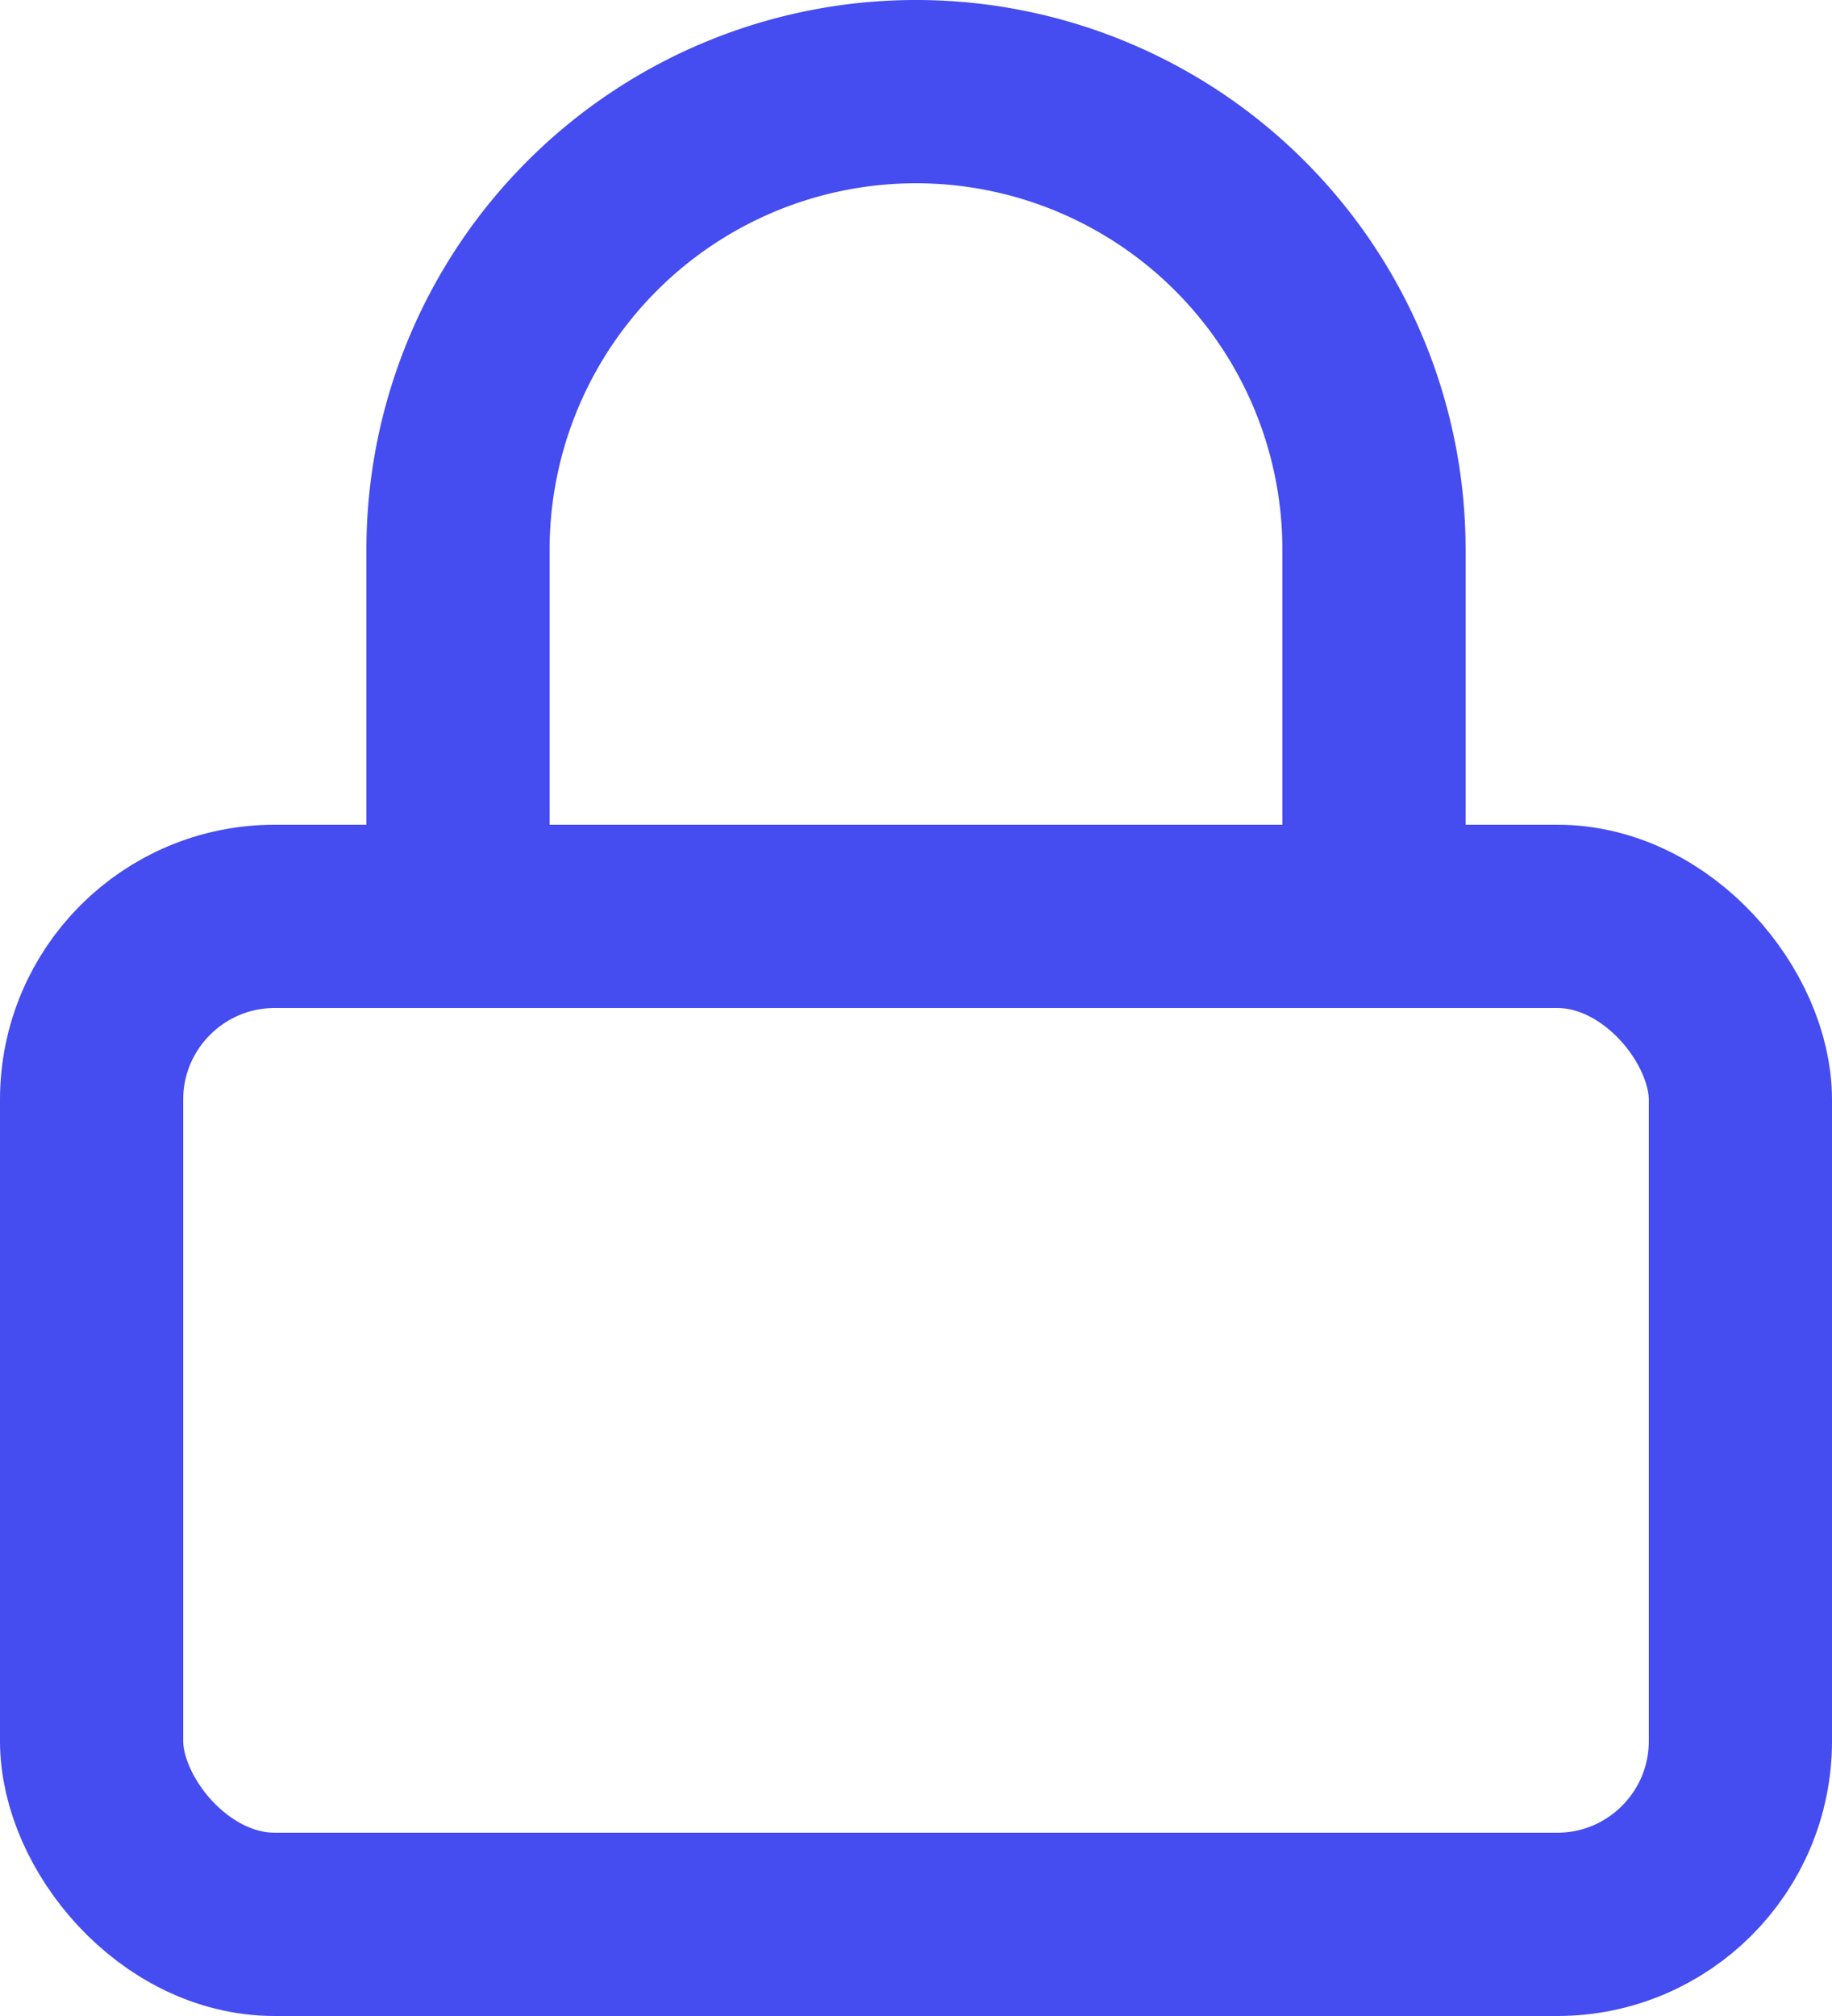
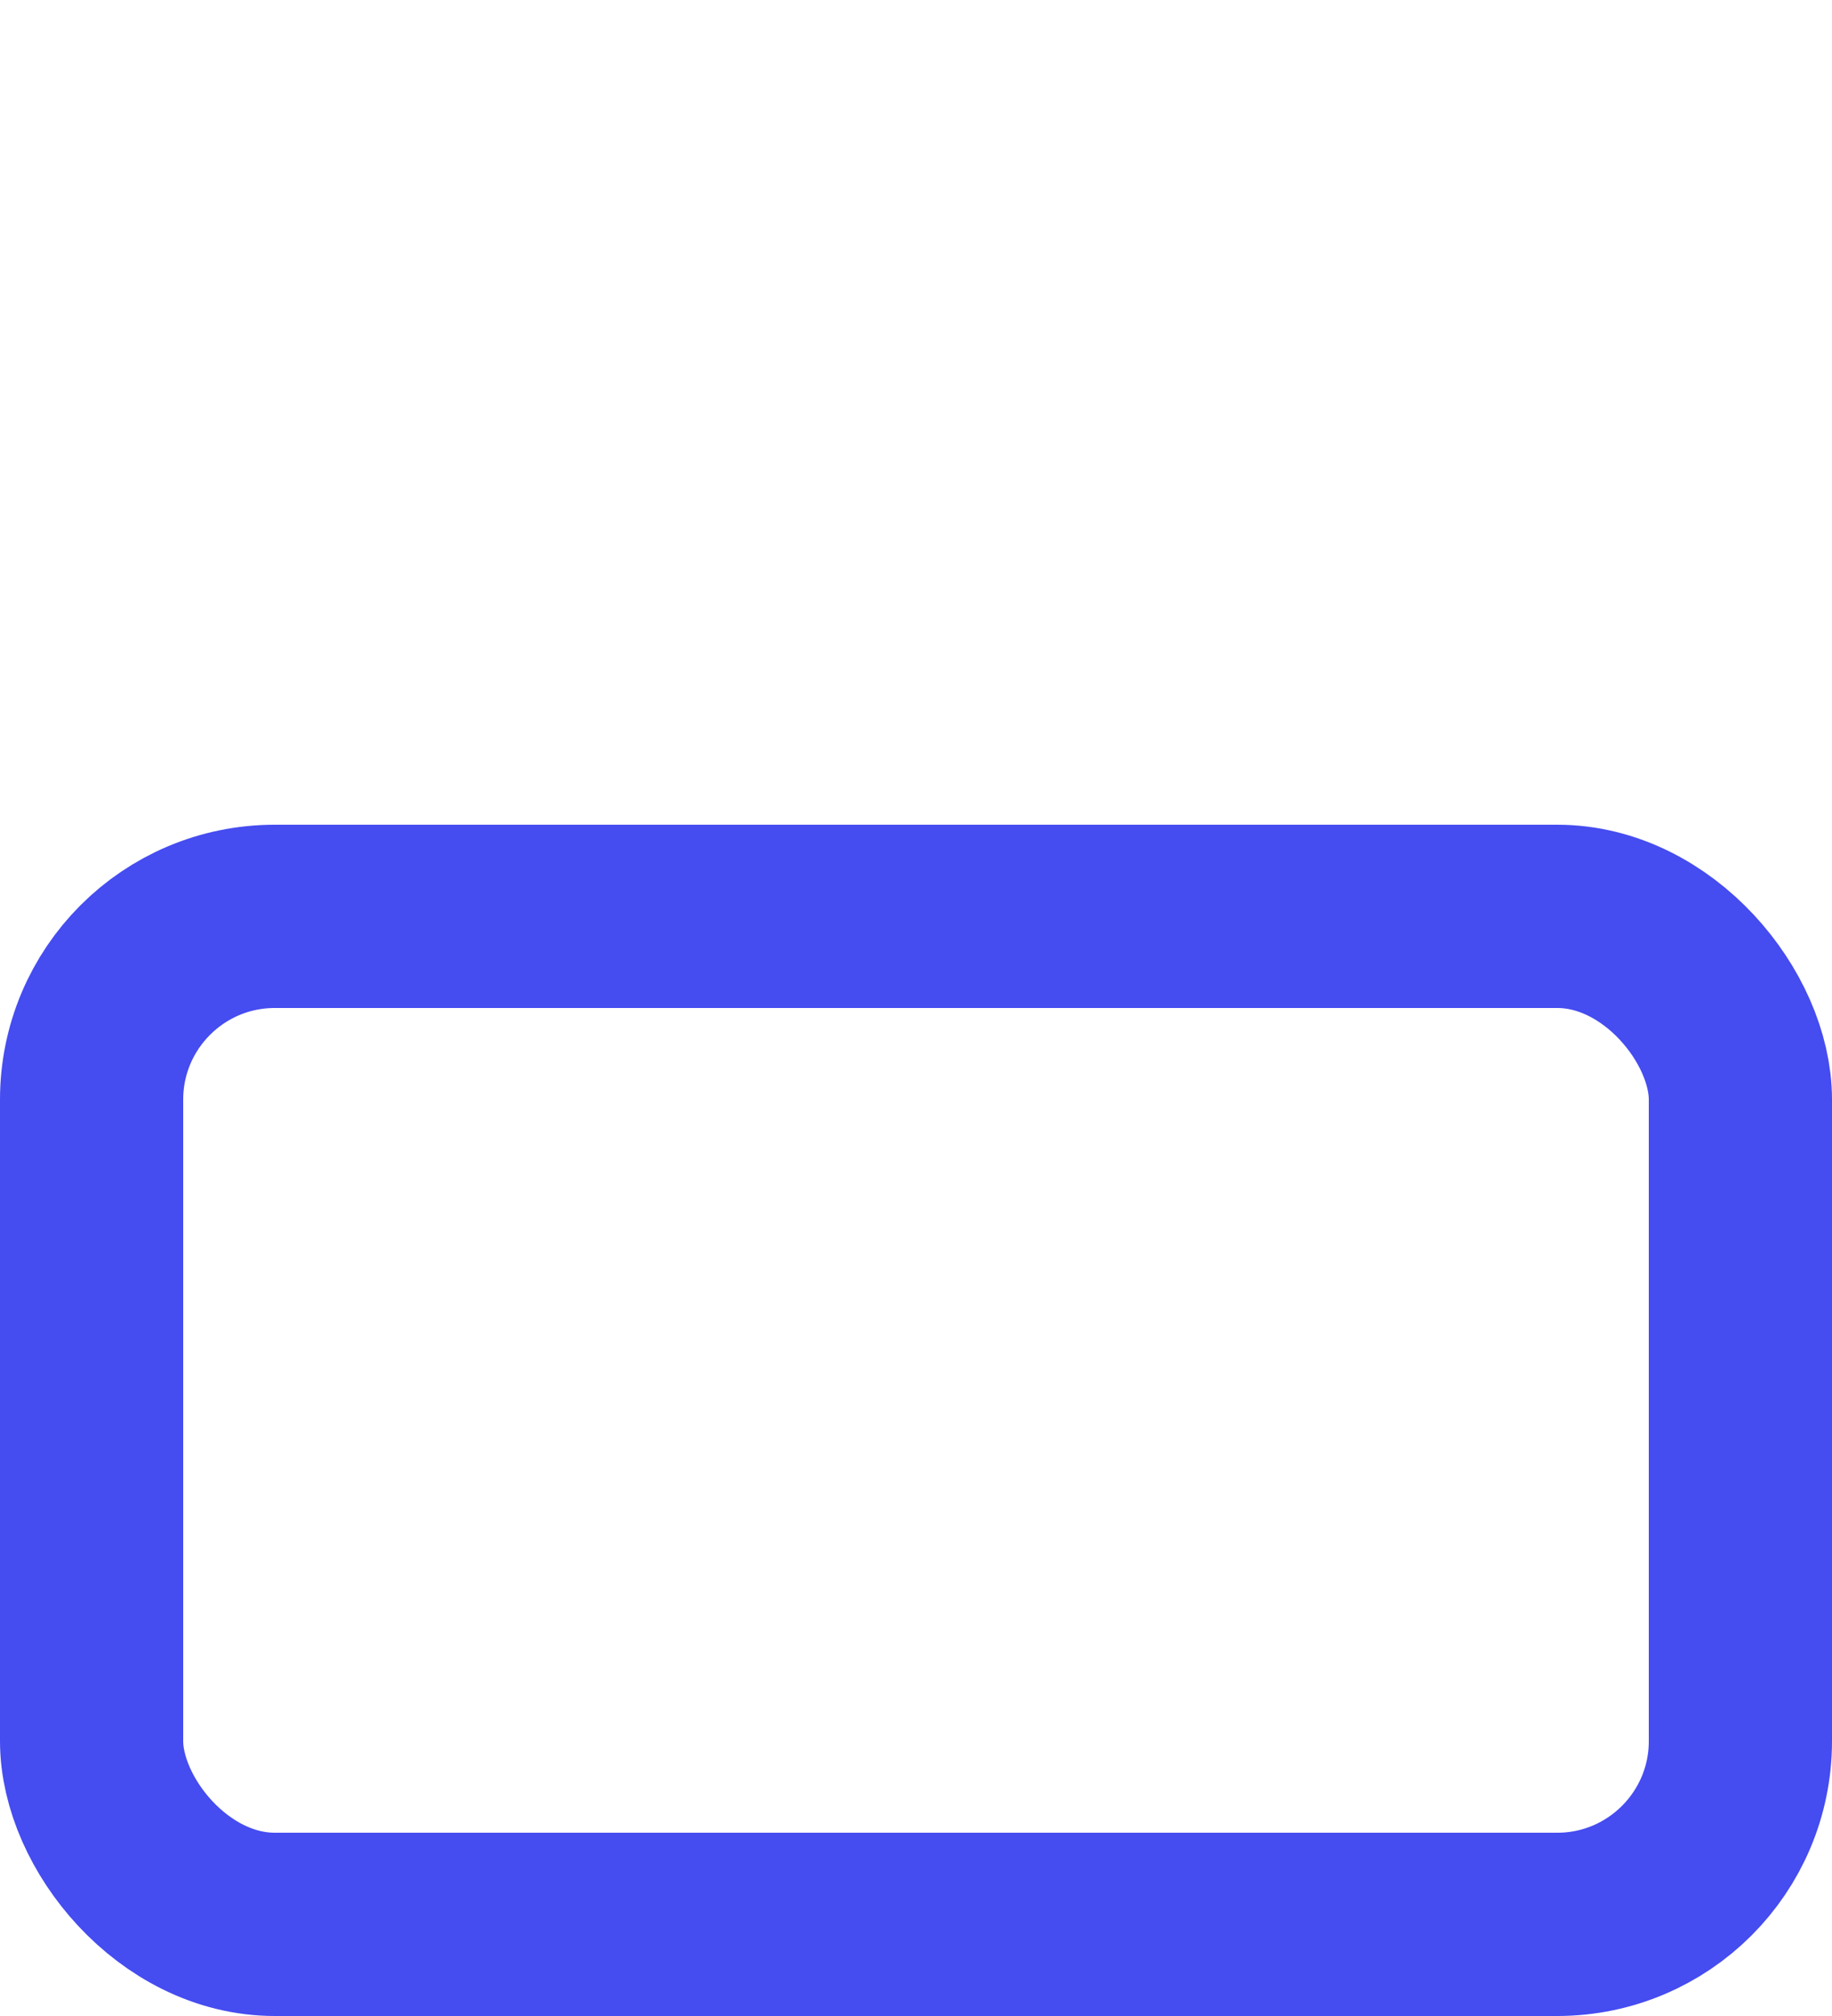
<svg xmlns="http://www.w3.org/2000/svg" width="20" height="22" viewBox="0 0 20 22">
  <g id="Group_6945" data-name="Group 6945" transform="translate(-2 -1)">
    <rect id="Rectangle_1618" data-name="Rectangle 1618" width="18" height="11" rx="2" transform="translate(3 11)" fill="none" stroke="#454cf0" stroke-linecap="round" stroke-linejoin="round" stroke-width="2" />
-     <path id="Path_20040" data-name="Path 20040" d="M7,11V7A5,5,0,1,1,17,7v4" fill="none" stroke="#454cf0" stroke-linecap="round" stroke-linejoin="round" stroke-width="2" />
  </g>
</svg>